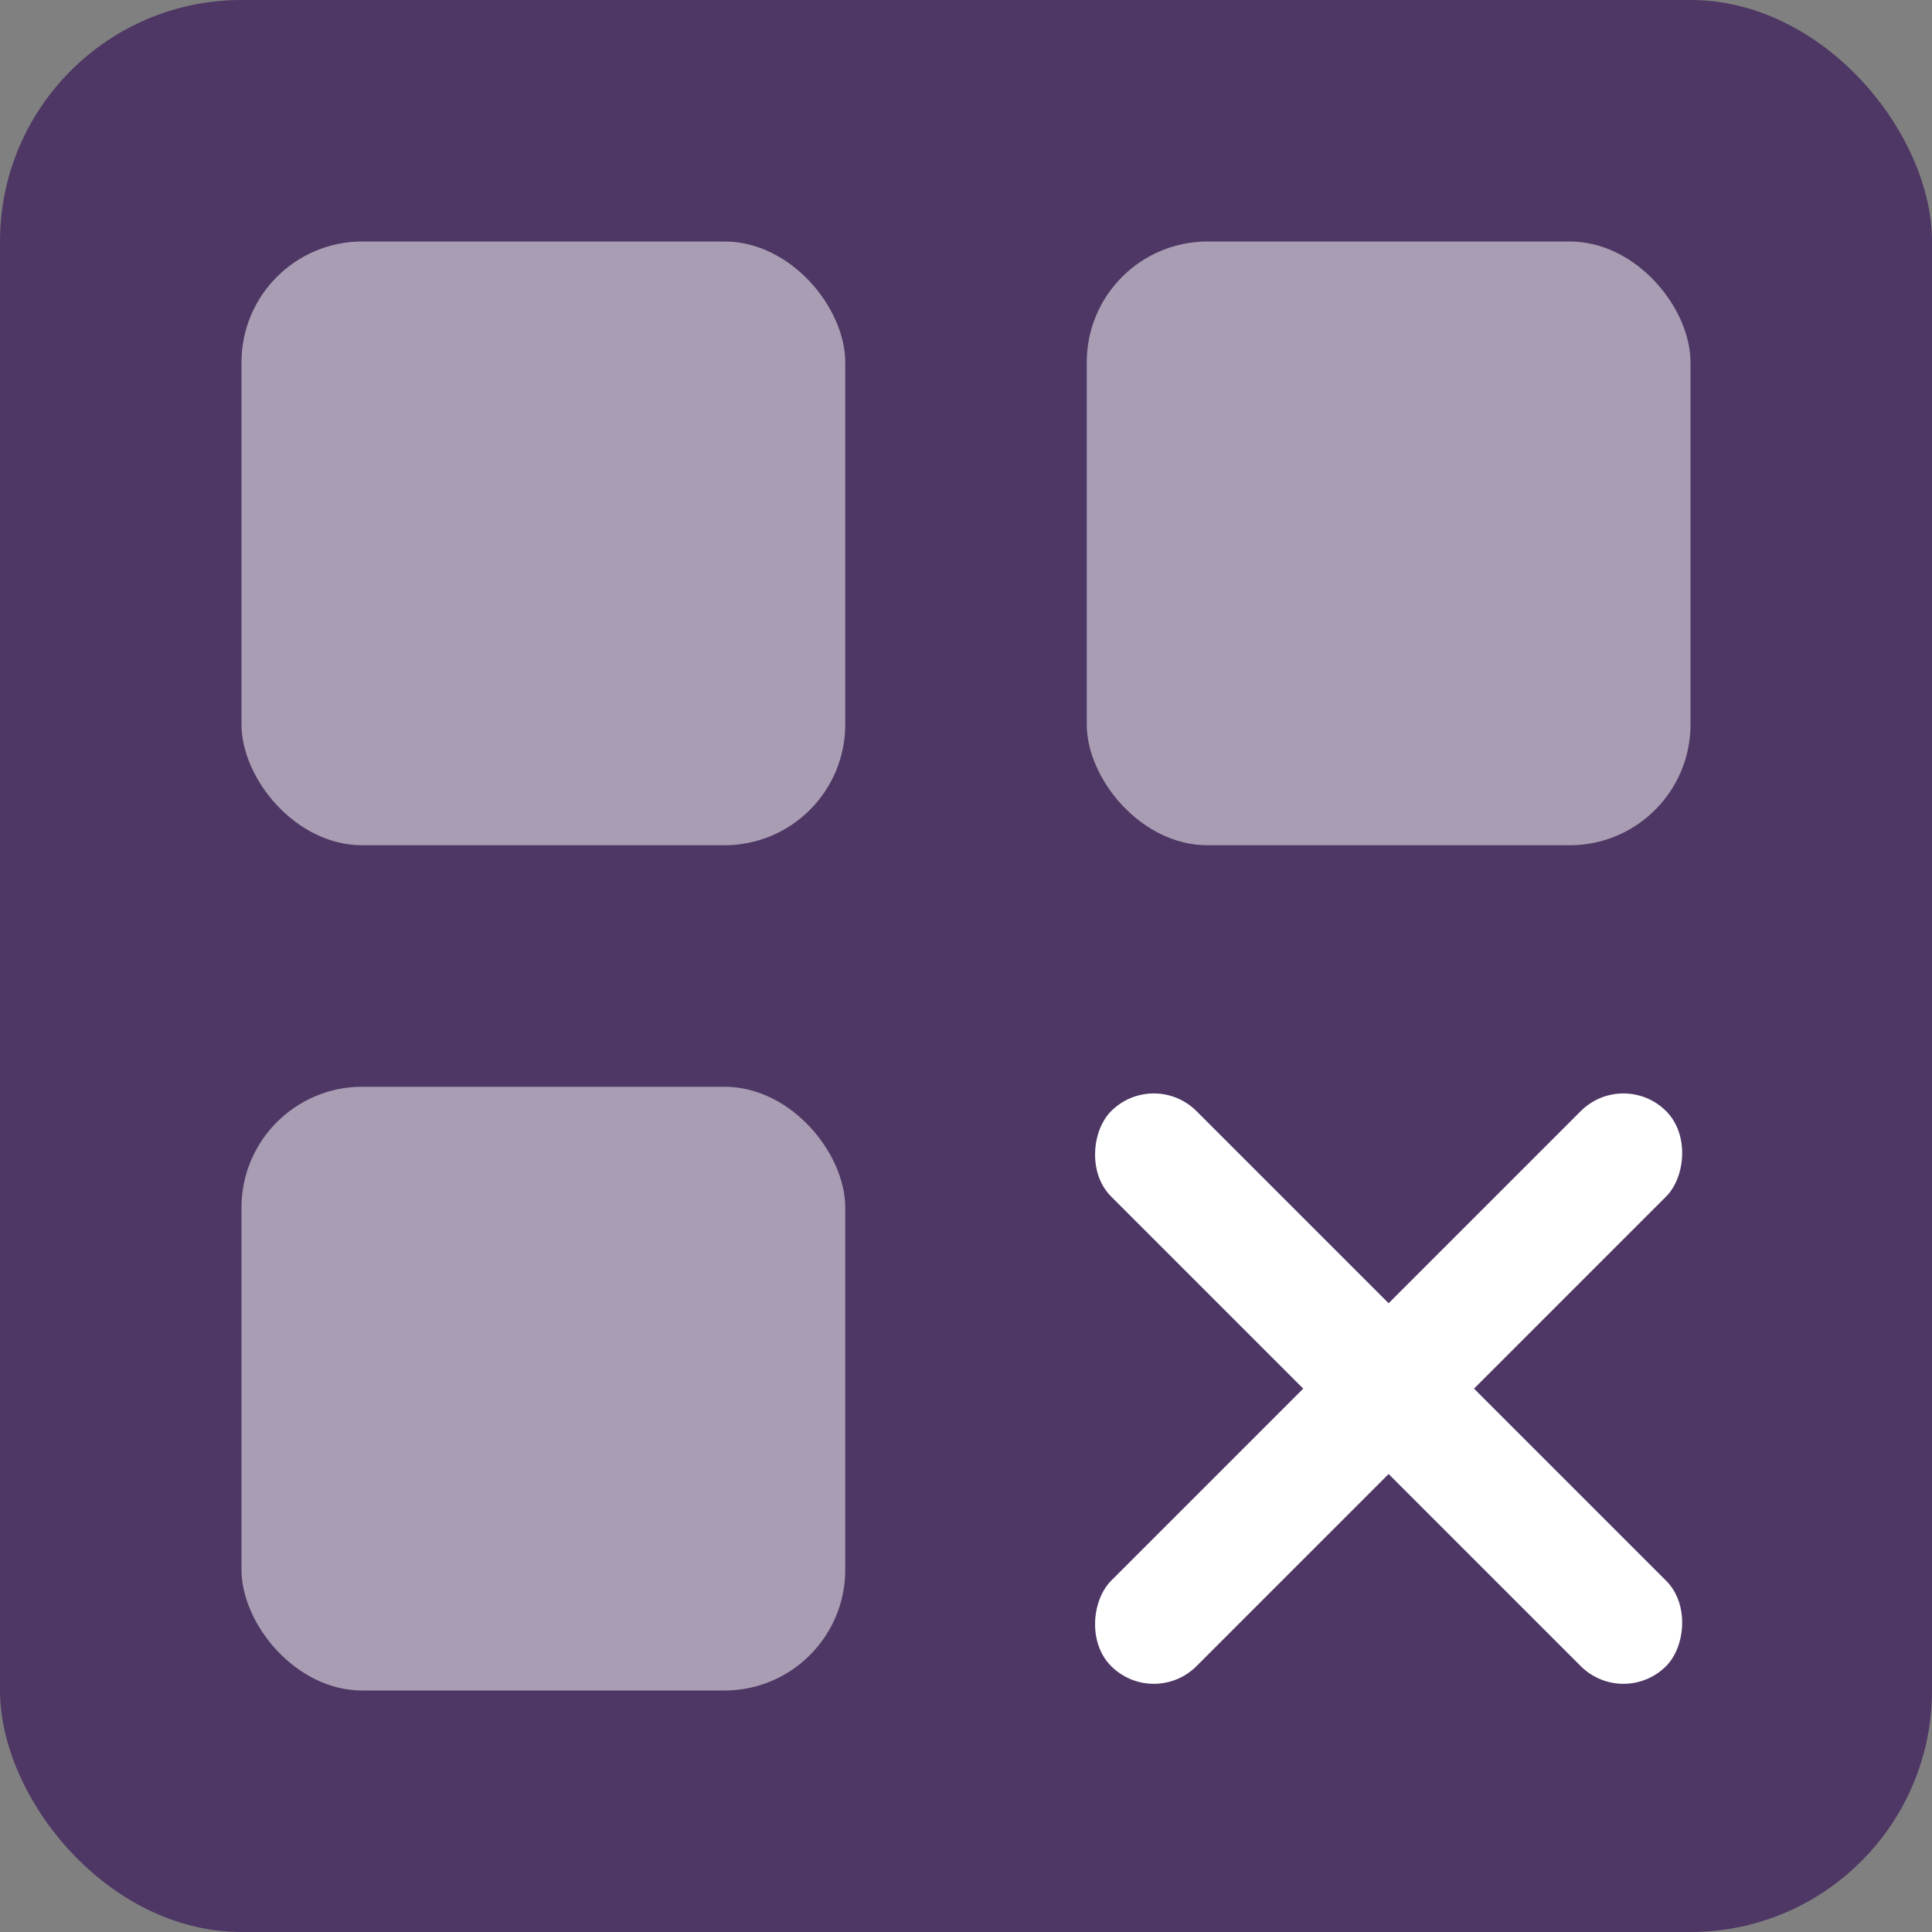
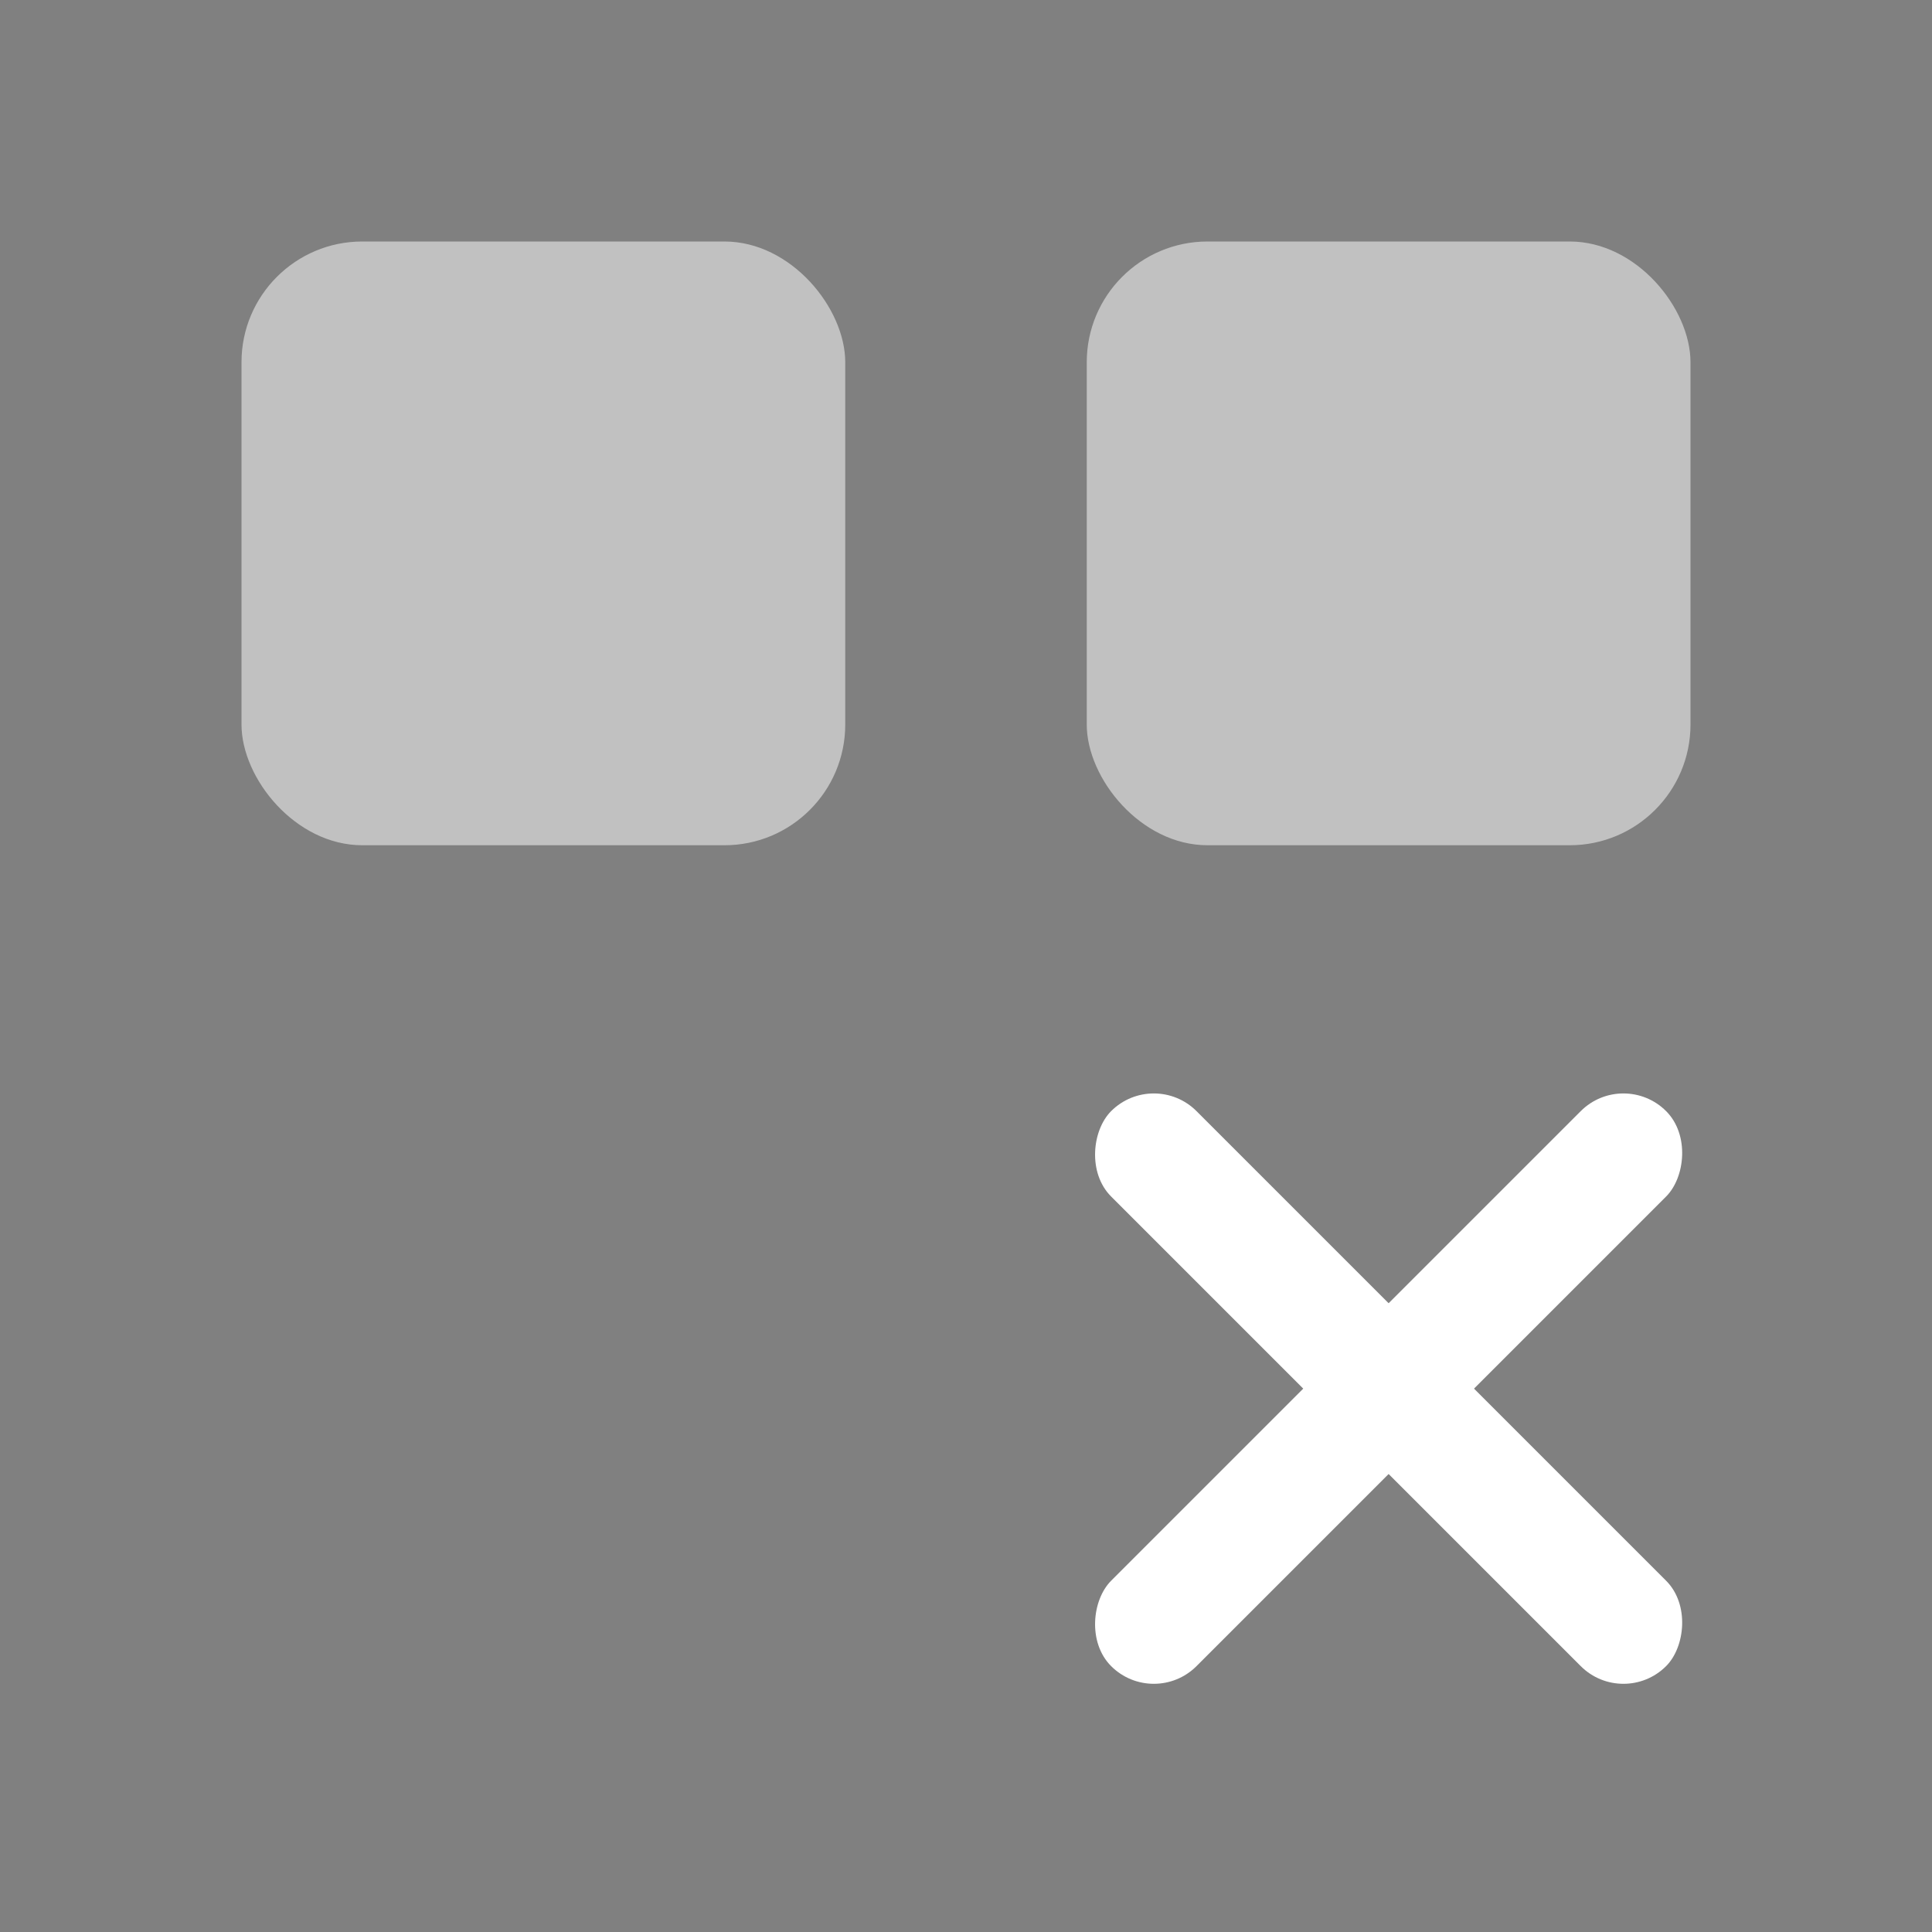
<svg xmlns="http://www.w3.org/2000/svg" viewBox="0 0 16 16">
  <rect x="0" y="0" width="16" height="16" fill="#808080" stroke="none" />
  <defs>
    <style>.cls-1{fill:#4E3764;}.cls-2,.cls-3{fill:#fff;}.cls-2{opacity:0.51;}</style>
  </defs>
  <title>pixian logo</title>
-   <rect class="cls-1" width="16" height="16" rx="2" ry="2" />
  <g class="cls-2">
    <rect x="2" y="2" width="5" height="5" rx="1" ry="1" />
    <rect x="9" y="2" width="5" height="5" rx="1" ry="1" />
-     <rect x="2" y="9" width="5" height="5" rx="1" ry="1" />
  </g>
  <g class="cls-3" transform="translate(11.5 11.5) rotate(45)">
    <rect x="-0.5" y="-3.25" width="1" height="6.5" rx=".5" ry=".5" />
    <rect x="-3.25" y="-0.5" width="6.5" height="1" rx=".5" ry=".5" />
  </g>
</svg>